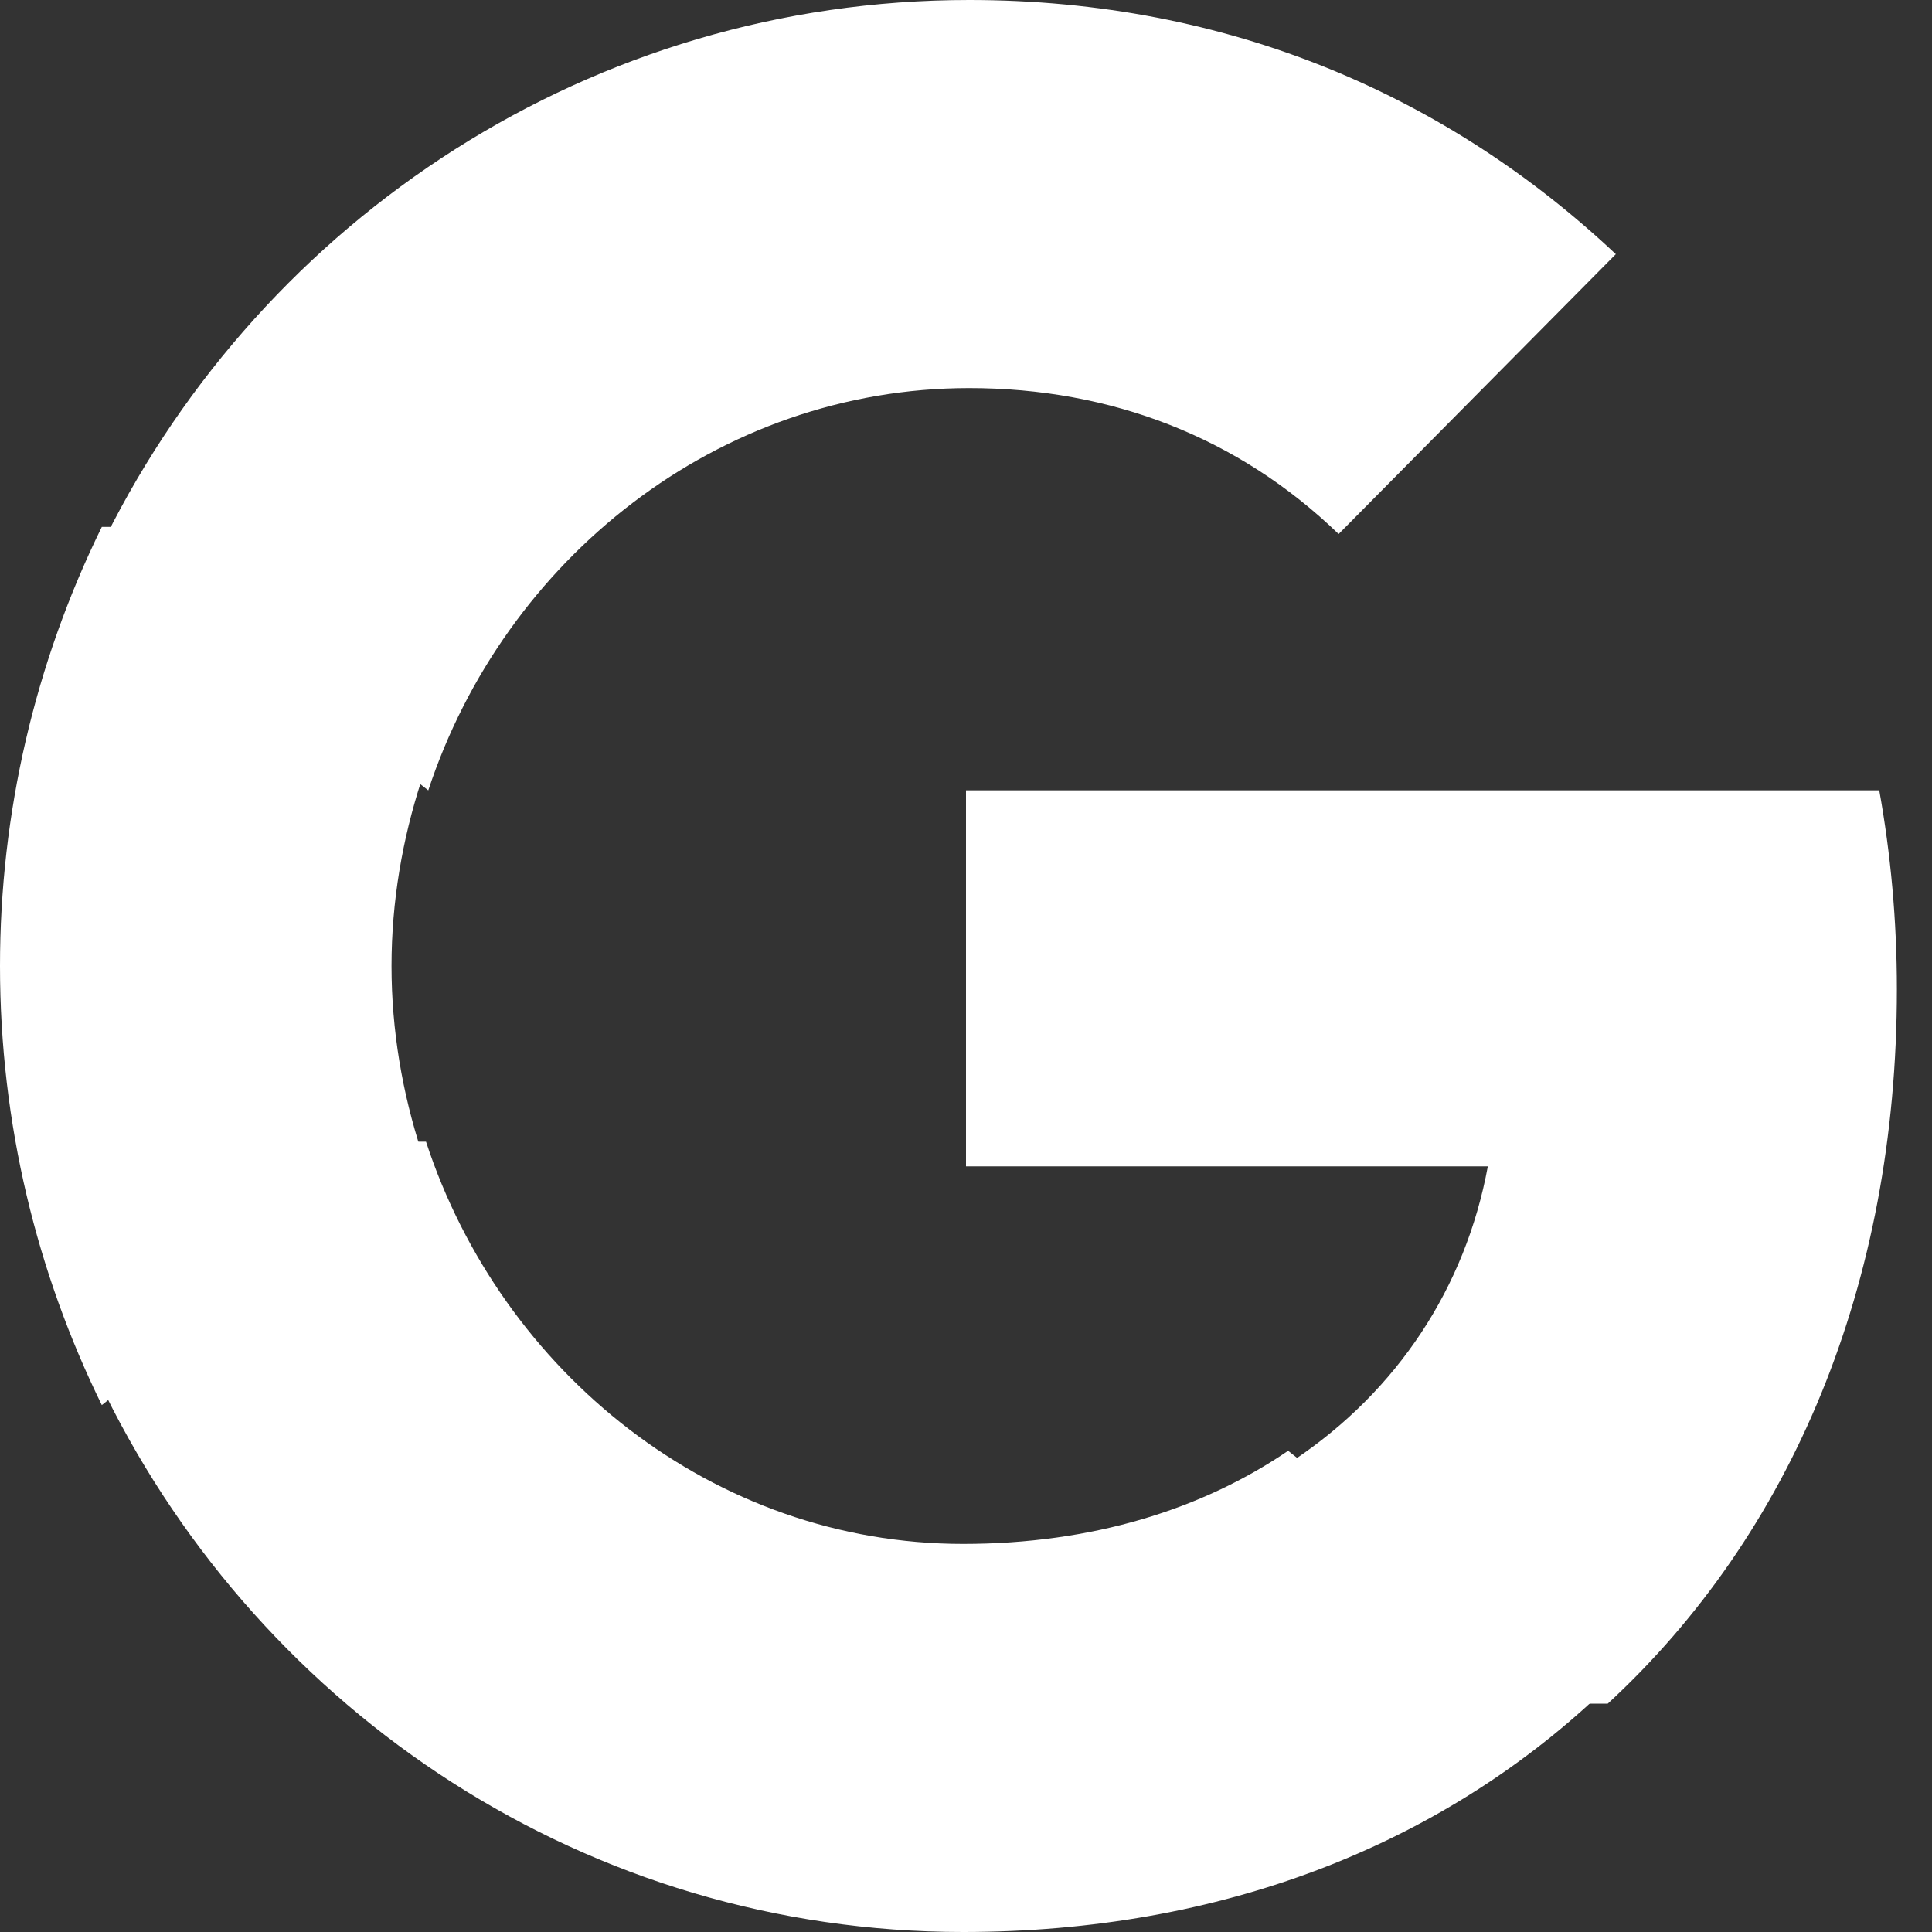
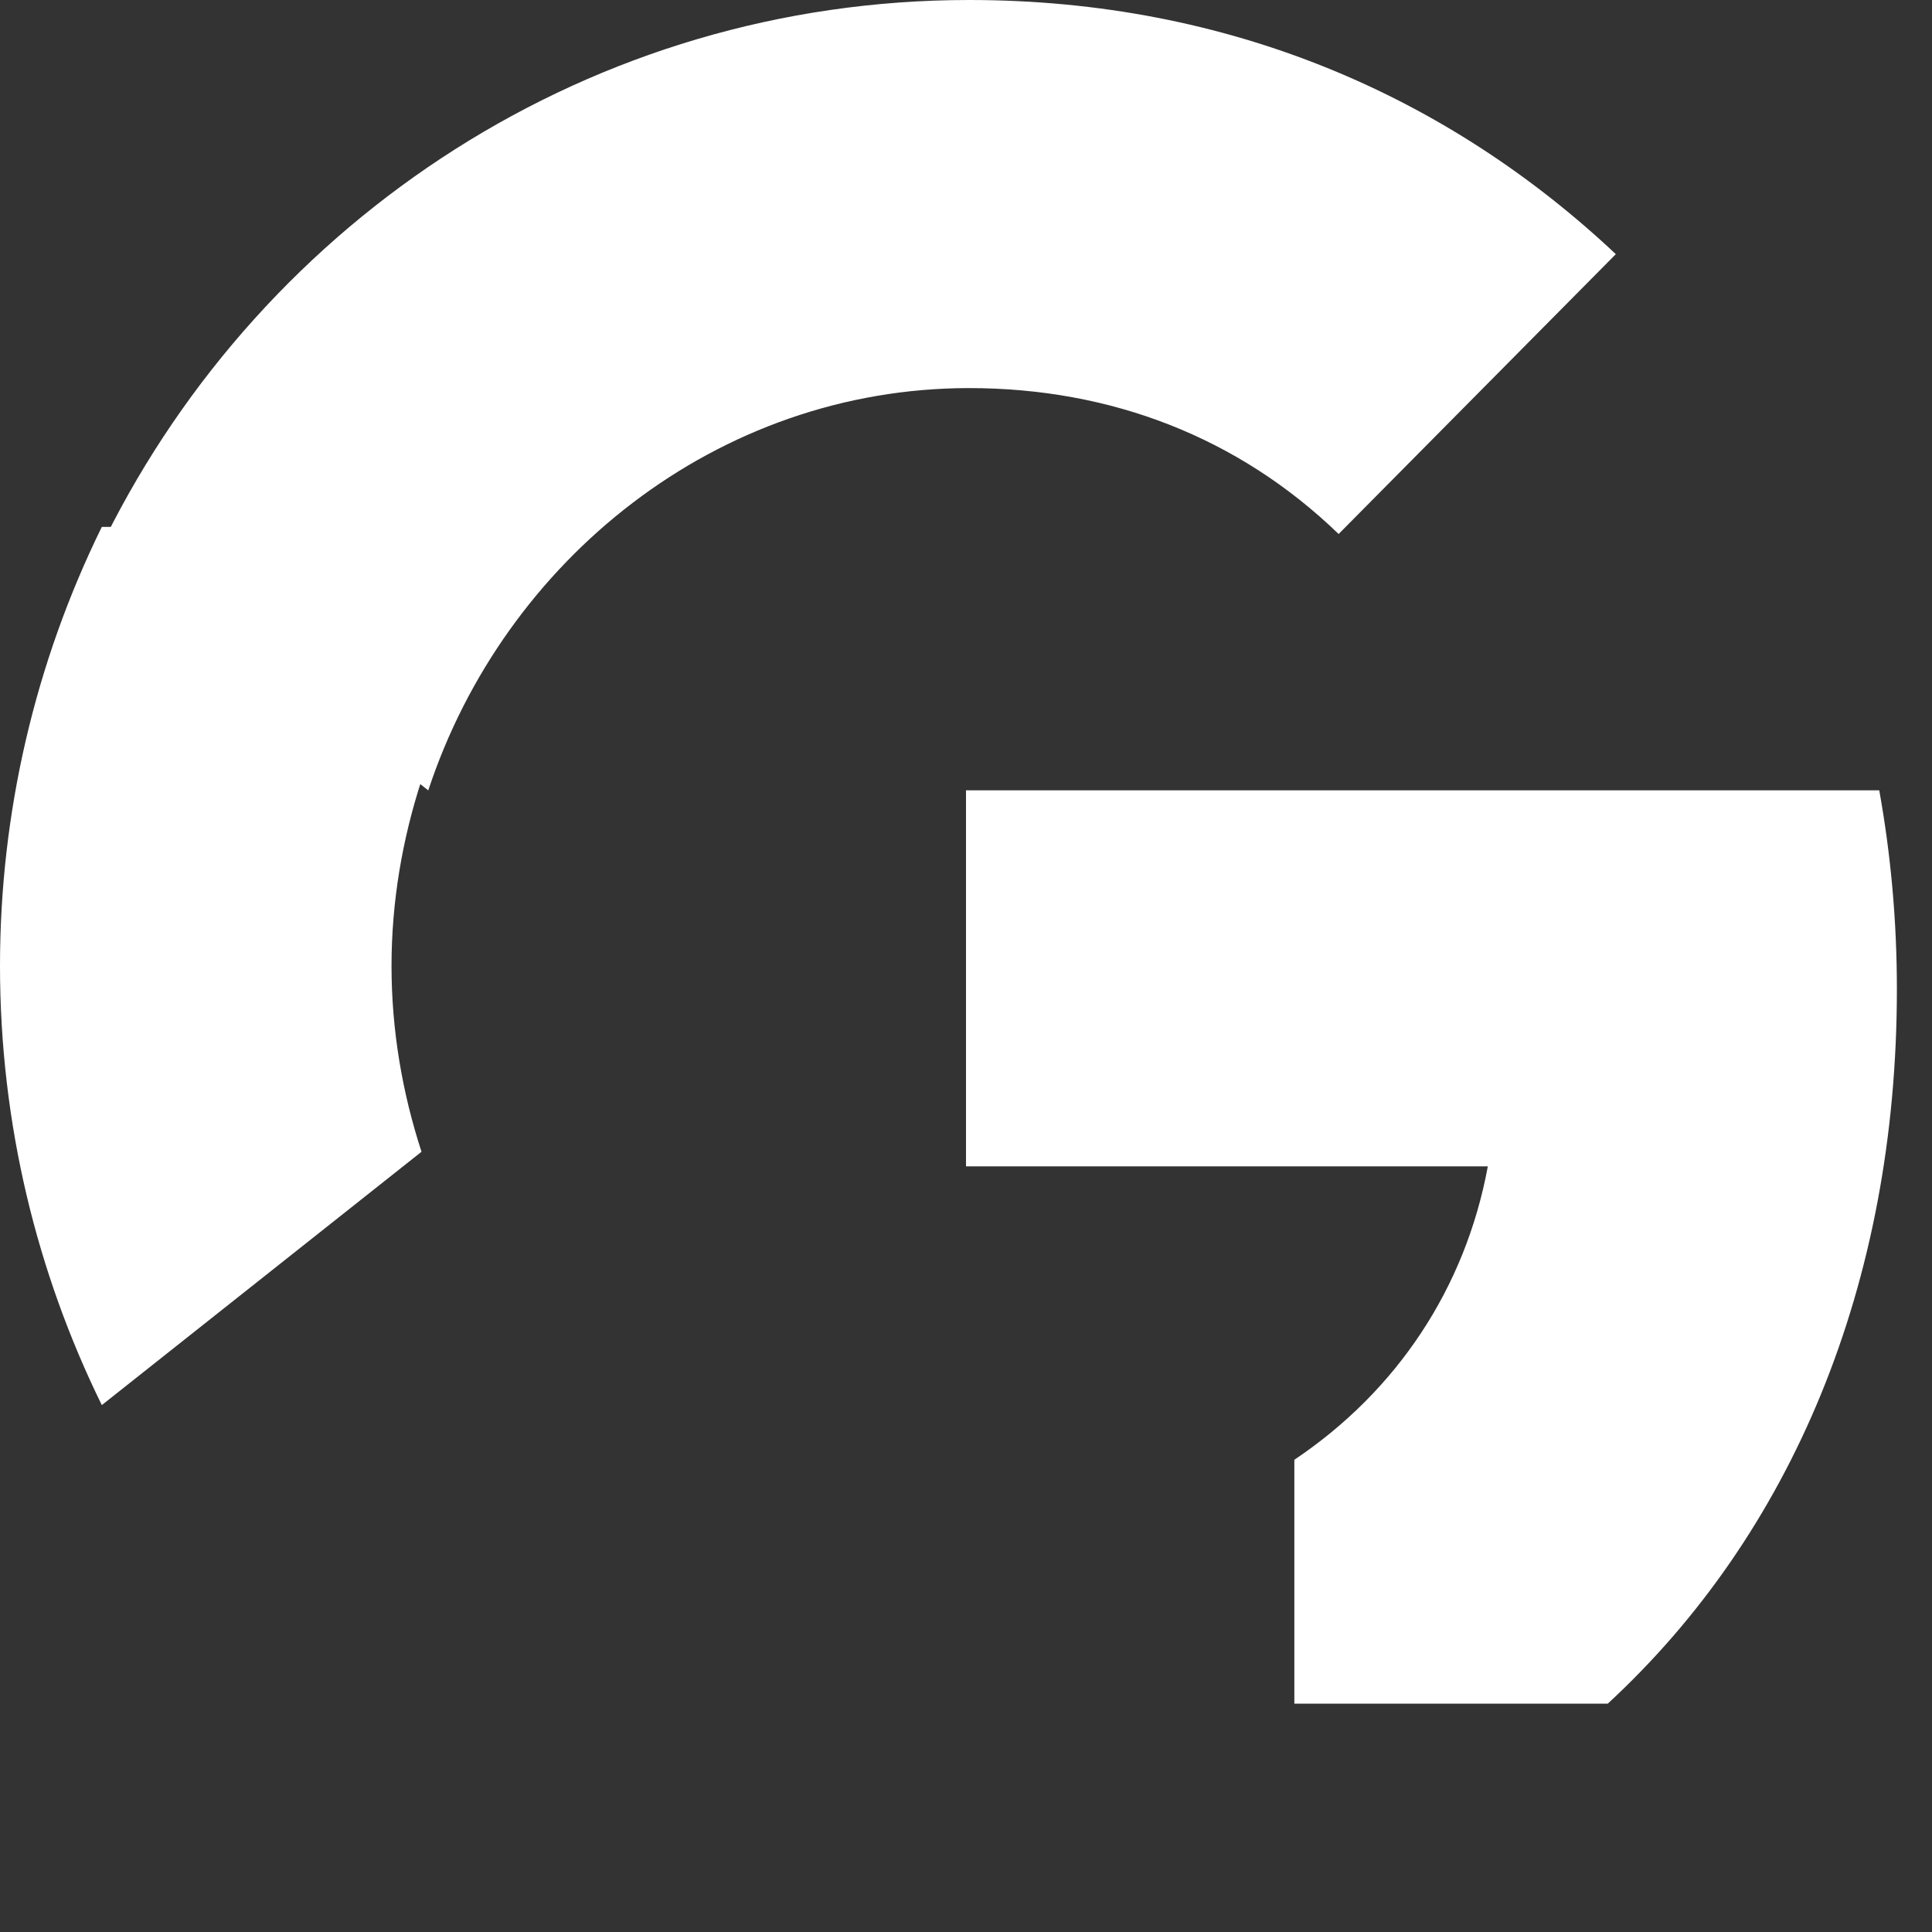
<svg xmlns="http://www.w3.org/2000/svg" width="40" height="40" viewBox="0 0 40 40" fill="none">
  <rect x="0" y="0" width="40" height="40" fill="#333333" stroke="none" />
  <path d="M39.273 20.48C39.273 19.053 39.145 17.681 38.908 16.363H20V24.148H30.804C30.339 26.664 28.925 28.796 26.798 30.223V35.273H33.286C37.083 31.769 39.273 26.609 39.273 20.48V20.48Z" fill="white" />
-   <path d="M19.939 40C25.305 40 29.803 38.191 33.091 35.106L26.669 30.037C24.889 31.249 22.613 31.965 19.939 31.965C14.764 31.965 10.383 28.412 8.82 23.637H2.182V28.871C5.451 35.473 12.171 40 19.939 40Z" fill="white" />
  <path d="M8.727 23.846C8.331 22.632 8.106 21.334 8.106 20C8.106 18.666 8.331 17.369 8.727 16.154V10.909H2.108C0.721 13.73 -0.001 16.843 1.55413e-06 20C1.55413e-06 23.267 0.766 26.358 2.108 29.091L8.727 23.846V23.846Z" fill="white" />
  <path d="M20.065 8.035C23.003 8.035 25.641 9.054 27.715 11.056L33.454 5.262C29.989 2.002 25.459 0 20.065 0C12.242 0 5.474 4.527 2.182 11.13L8.867 16.364C10.441 11.589 14.852 8.035 20.065 8.035Z" fill="white" />
</svg>